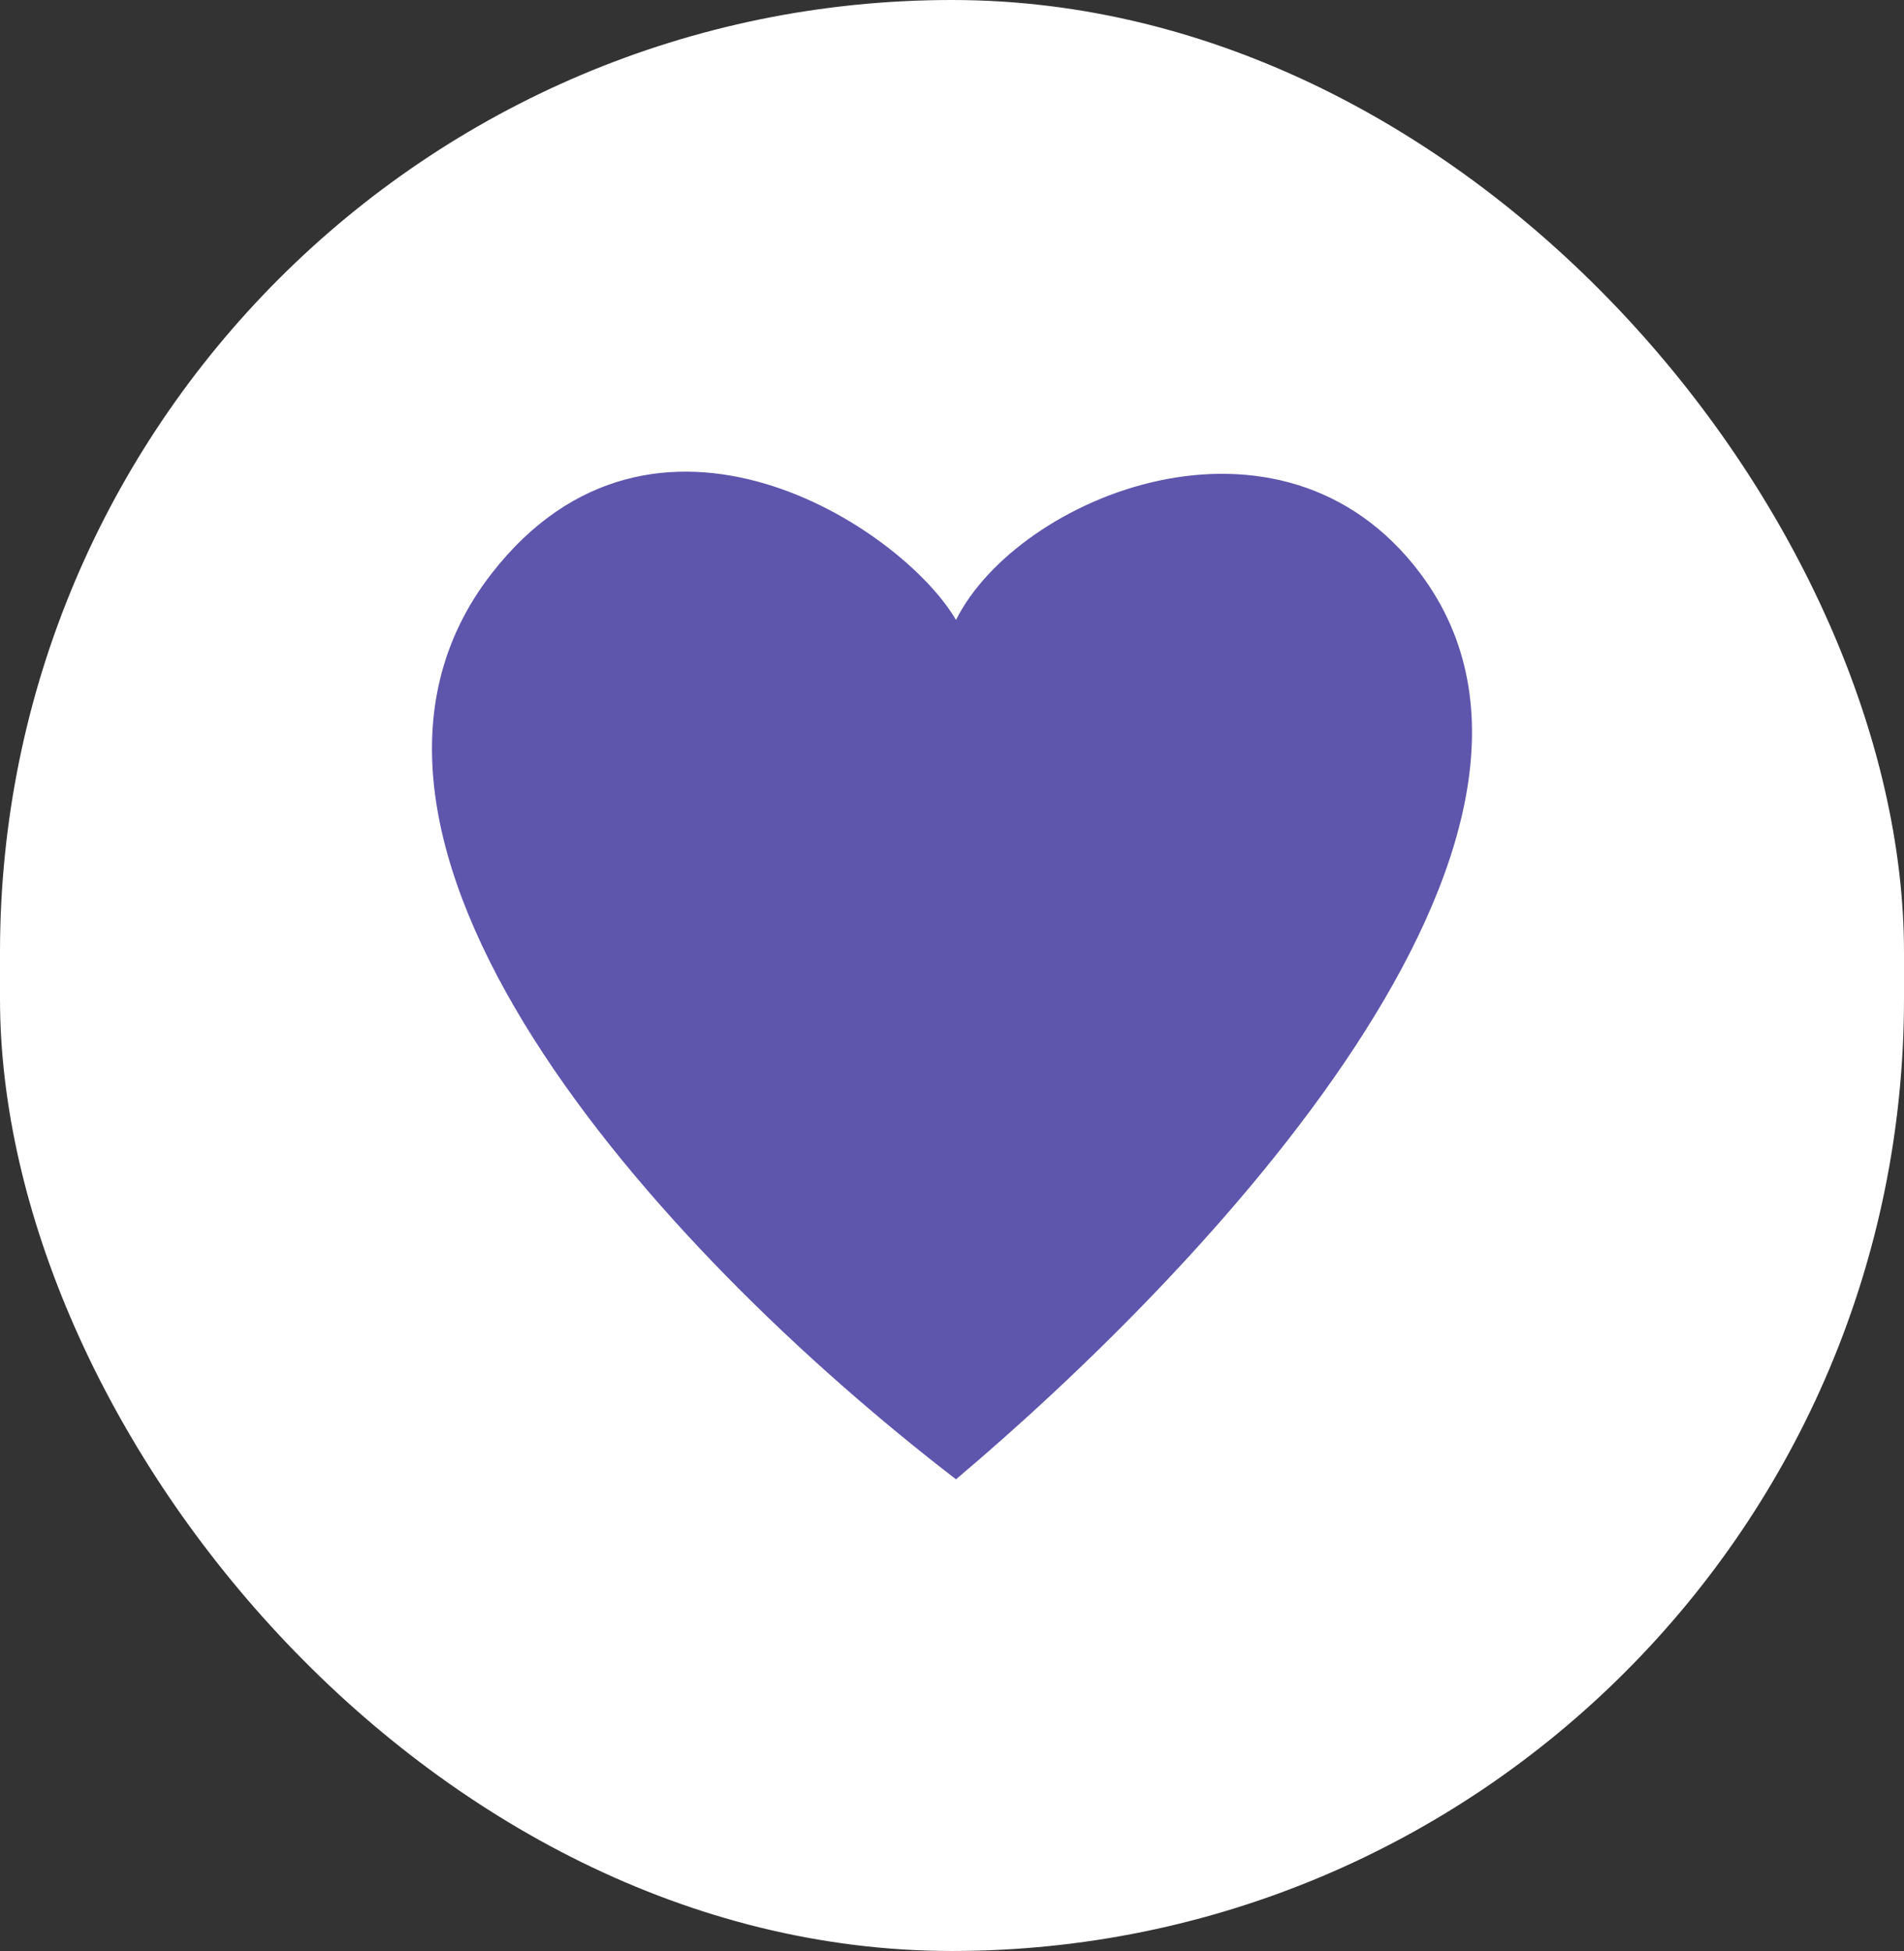
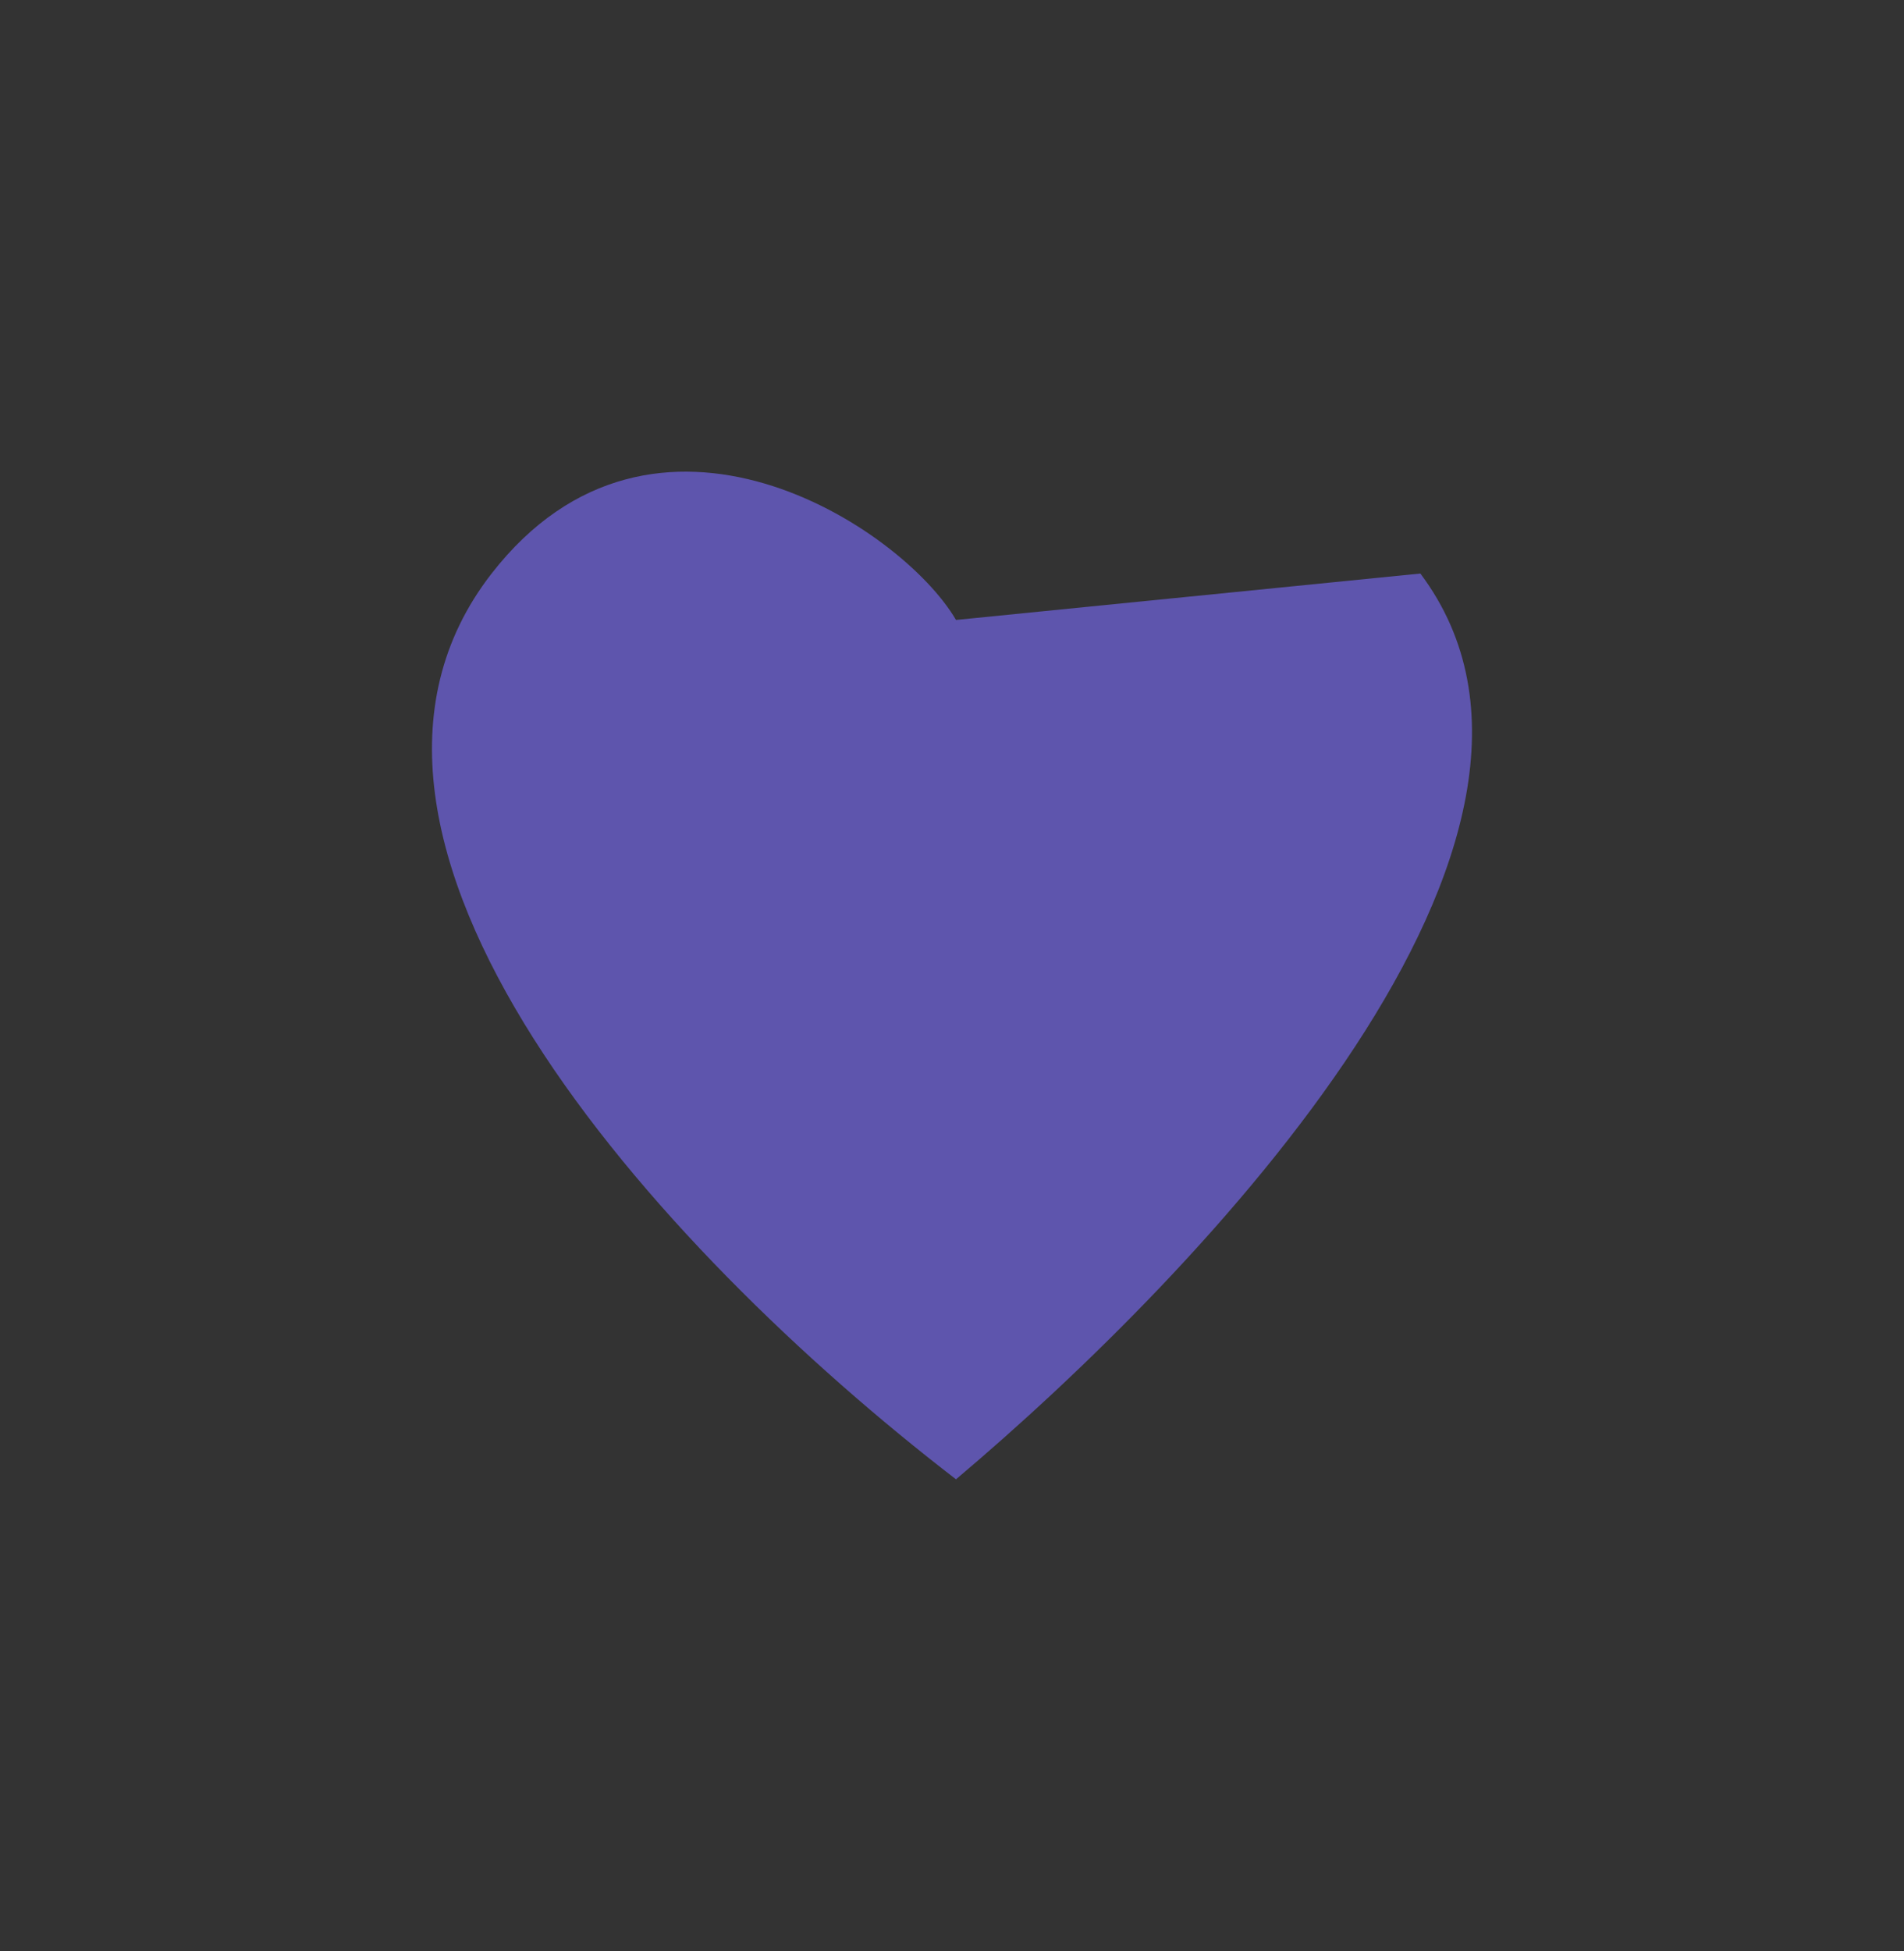
<svg xmlns="http://www.w3.org/2000/svg" width="41" height="42" viewBox="0 0 41 42" fill="none">
  <rect x="0" y="0" width="41" height="42" fill="#333333" stroke="none" />
-   <rect width="41" height="42" rx="20.5" fill="white" />
-   <path d="M30.586 12.347C34.832 18.008 25.92 27.346 20.586 31.846C14.086 26.846 6.159 18.038 10.586 12.347C14.086 7.847 19.42 11.346 20.586 13.346C21.92 10.68 27.586 8.346 30.586 12.347Z" fill="#5E55AD" />
+   <path d="M30.586 12.347C34.832 18.008 25.92 27.346 20.586 31.846C14.086 26.846 6.159 18.038 10.586 12.347C14.086 7.847 19.42 11.346 20.586 13.346Z" fill="#5E55AD" />
</svg>